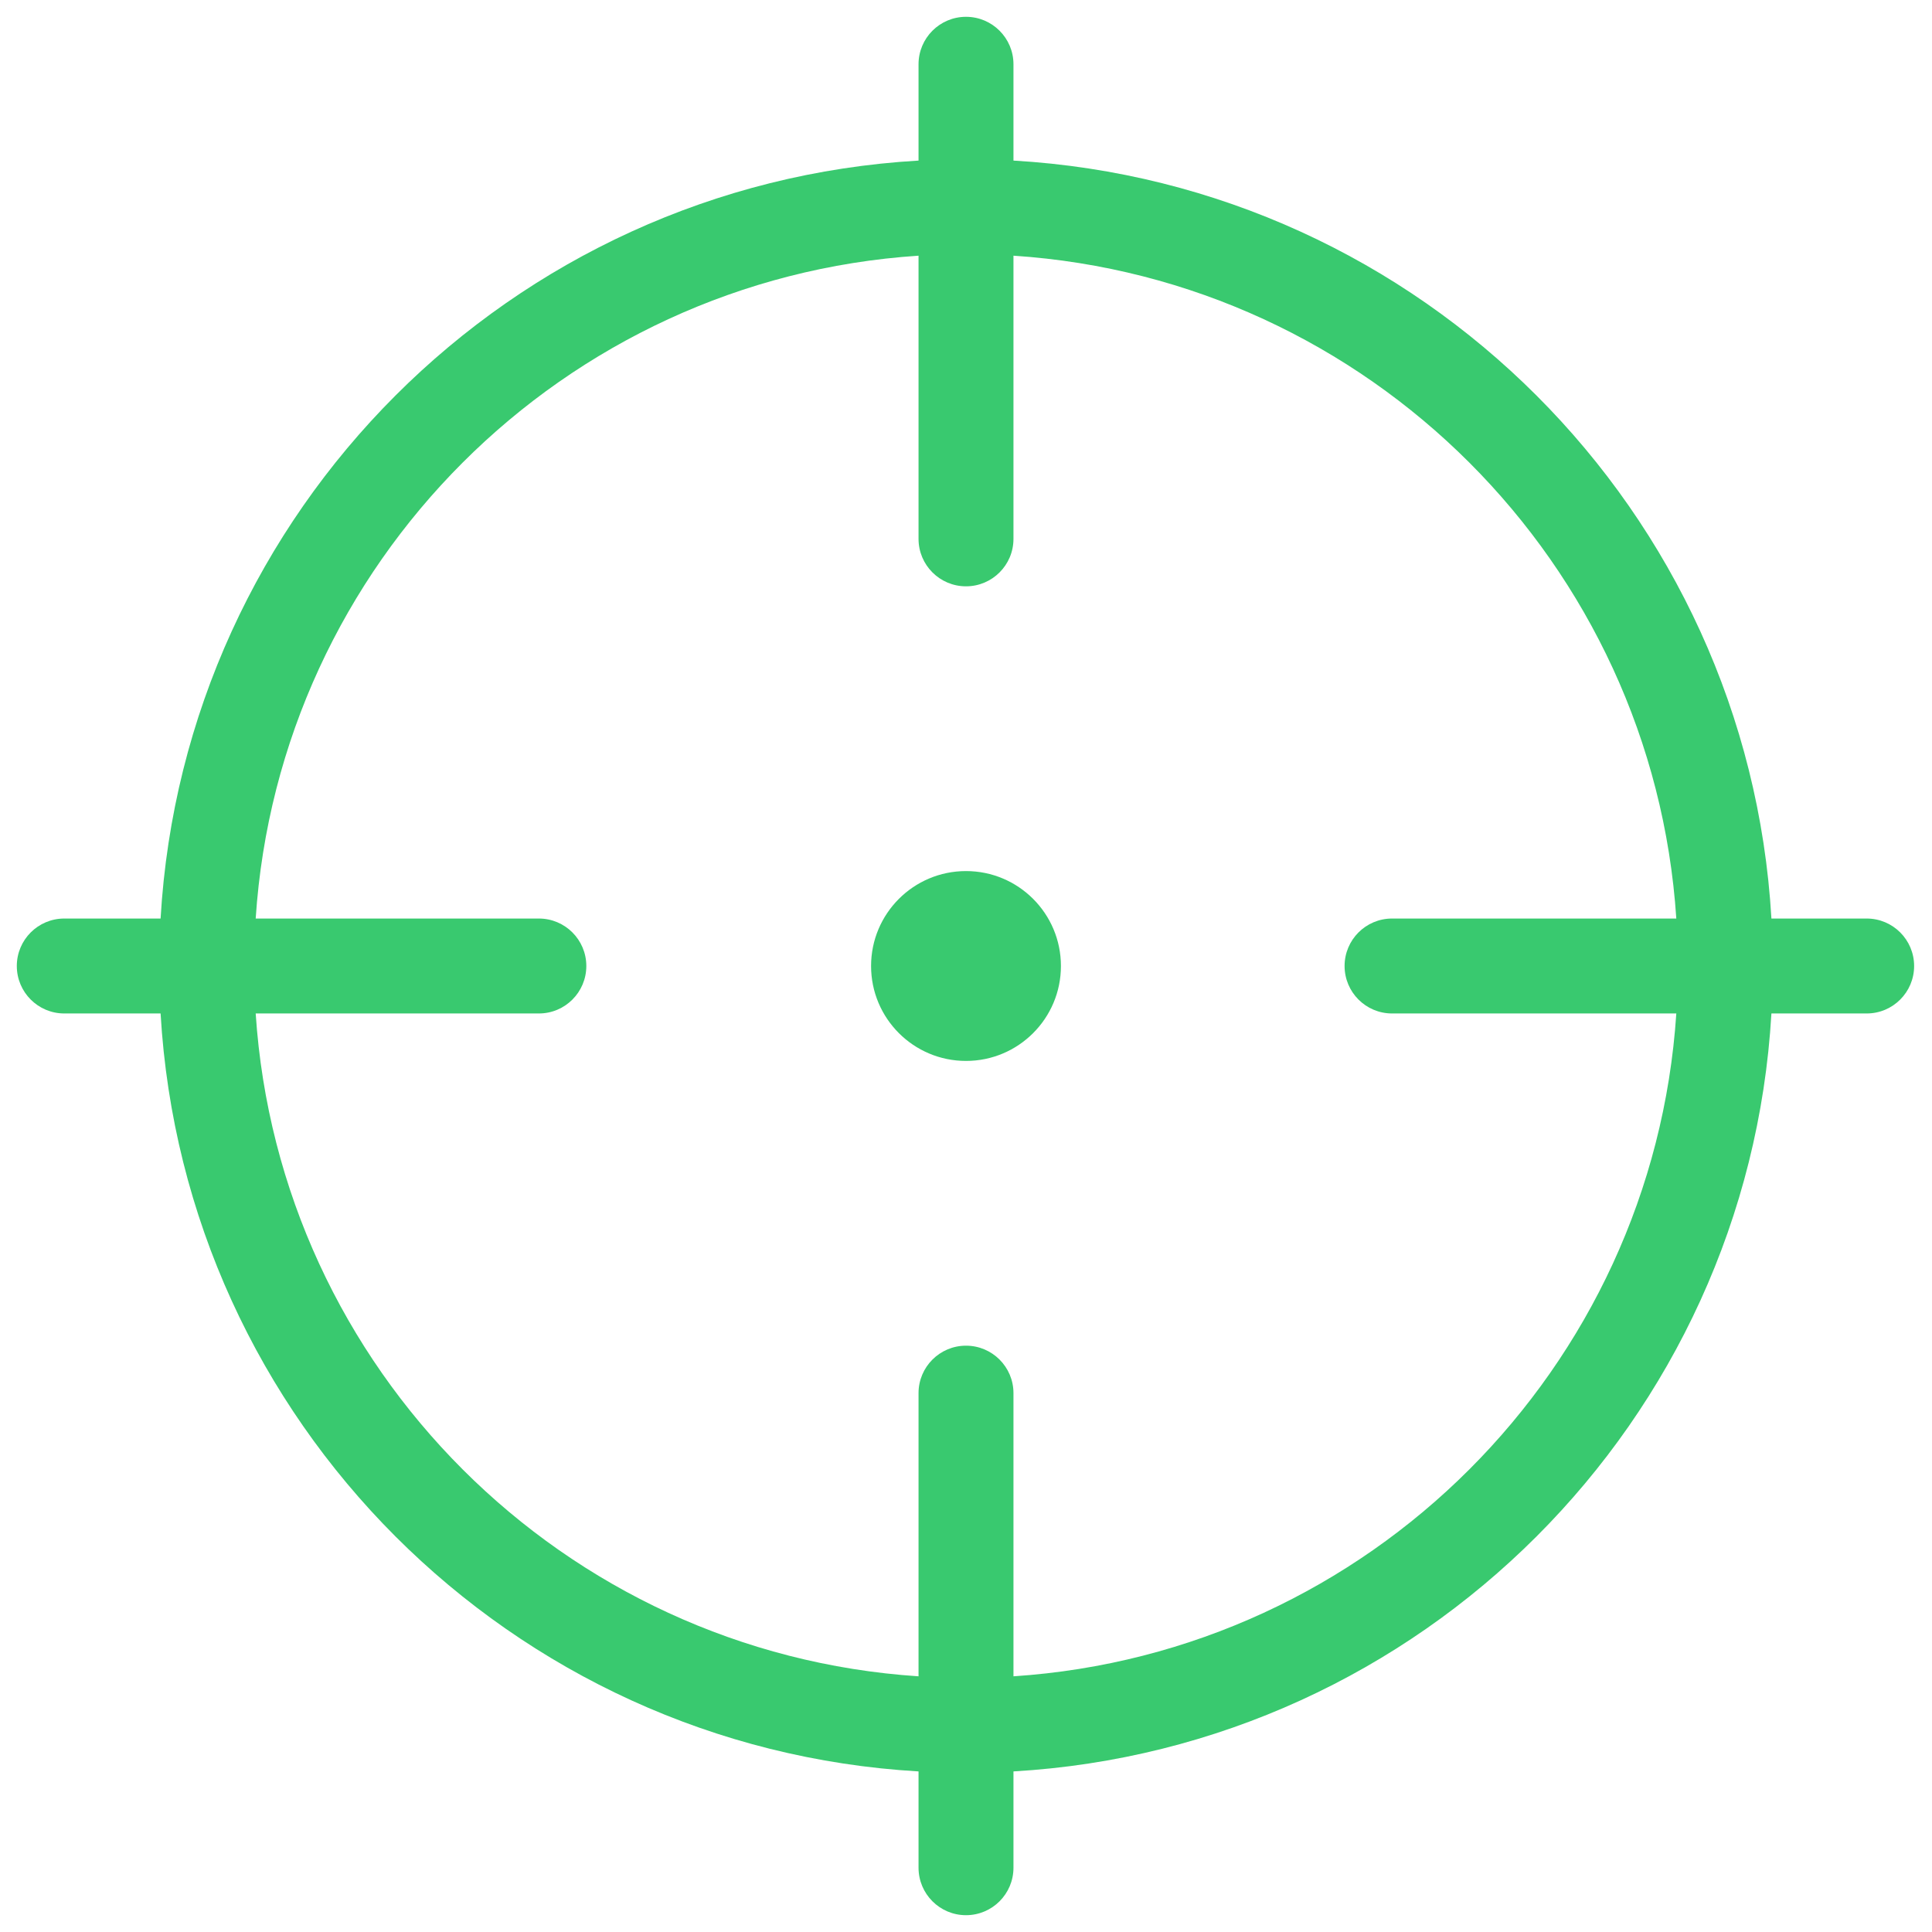
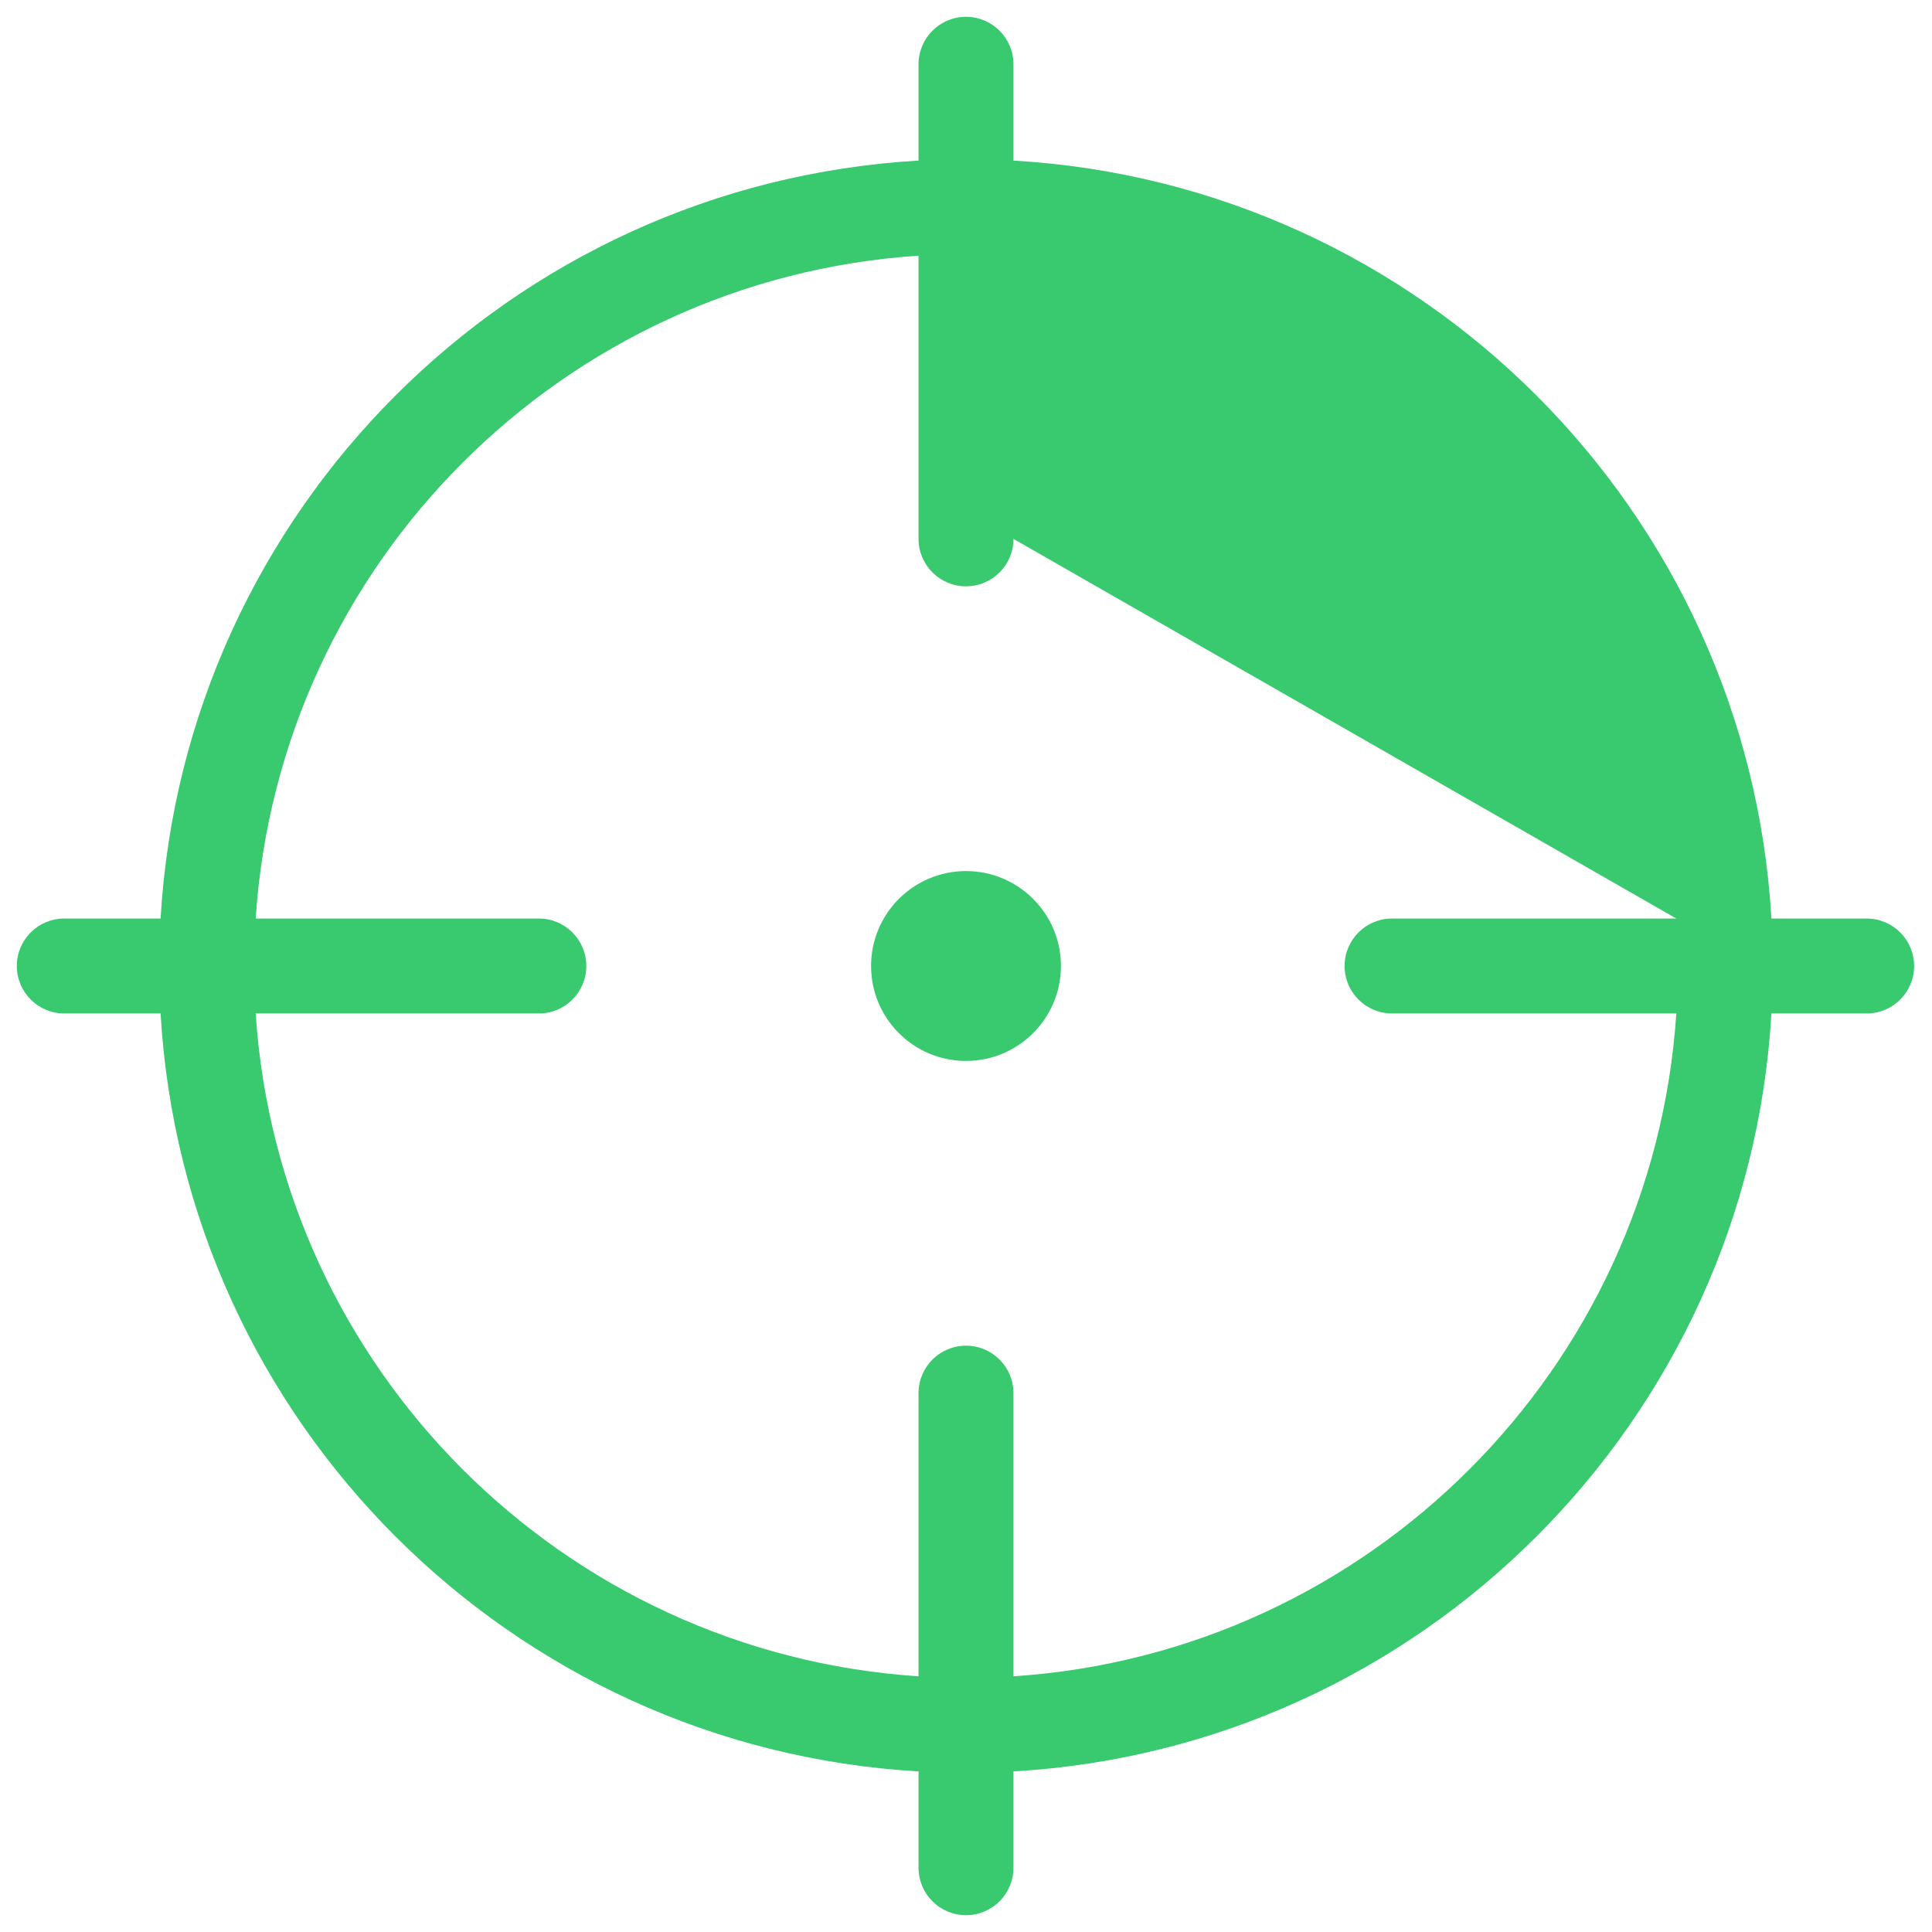
<svg xmlns="http://www.w3.org/2000/svg" version="1.1" width="67px" height="67px">
  <g transform="matrix(1 0 0 1 -358 -2174 )">
-     <path d="M 61.43 35.146  L 61.431 35.146  C 60.612 49.287  49.287 60.612  35.146 61.431  L 35.146 64.771  C 35.146 65.68  34.409 66.417  33.5 66.417  C 32.591 66.417  31.854 65.68  31.854 64.771  L 31.854 61.431  C 17.713 60.612  6.388 49.287  5.569 35.146  L 2.229 35.146  C 1.32 35.146  0.583 34.409  0.583 33.5  C 0.583 32.591  1.32 31.854  2.229 31.854  L 5.569 31.854  C 6.388 17.713  17.713 6.388  31.854 5.569  L 31.854 2.229  C 31.854 1.32  32.591 0.583  33.5 0.583  C 34.409 0.583  35.146 1.32  35.146 2.229  L 35.146 5.569  C 49.287 6.388  60.612 17.713  61.431 31.854  L 64.735 31.854  C 65.644 31.854  66.38 32.591  66.38 33.5  C 66.38 34.409  65.644 35.146  64.735 35.146  L 61.43 35.146  Z M 35.146 58.133  C 47.47 57.322  57.322 47.468  58.133 35.146  L 48.275 35.146  C 47.366 35.146  46.629 34.409  46.629 33.5  C 46.629 32.591  47.366 31.854  48.275 31.854  L 58.133 31.854  C 57.322 19.53  47.468 9.678  35.146 8.867  L 35.146 18.688  C 35.146 19.596  34.409 20.333  33.5 20.333  C 32.591 20.333  31.854 19.596  31.854 18.688  L 31.854 8.867  C 19.53 9.678  9.678 19.532  8.867 31.854  L 18.688 31.854  C 19.596 31.854  20.333 32.591  20.333 33.5  C 20.333 34.409  19.596 35.146  18.688 35.146  L 8.867 35.146  C 9.678 47.47  19.532 57.322  31.854 58.133  L 31.854 48.312  C 31.854 47.404  32.591 46.667  33.5 46.667  C 34.409 46.667  35.146 47.404  35.146 48.312  L 35.146 58.133  Z M 33.5 36.792  C 31.682 36.792  30.208 35.318  30.208 33.5  C 30.208 31.682  31.682 30.208  33.5 30.208  C 35.318 30.208  36.792 31.682  36.792 33.5  C 36.792 35.318  35.318 36.792  33.5 36.792  Z " fill-rule="nonzero" fill="#39c96f" stroke="none" transform="matrix(1 0 0 1 358 2174 )" />
+     <path d="M 61.43 35.146  L 61.431 35.146  C 60.612 49.287  49.287 60.612  35.146 61.431  L 35.146 64.771  C 35.146 65.68  34.409 66.417  33.5 66.417  C 32.591 66.417  31.854 65.68  31.854 64.771  L 31.854 61.431  C 17.713 60.612  6.388 49.287  5.569 35.146  L 2.229 35.146  C 1.32 35.146  0.583 34.409  0.583 33.5  C 0.583 32.591  1.32 31.854  2.229 31.854  L 5.569 31.854  C 6.388 17.713  17.713 6.388  31.854 5.569  L 31.854 2.229  C 31.854 1.32  32.591 0.583  33.5 0.583  C 34.409 0.583  35.146 1.32  35.146 2.229  L 35.146 5.569  C 49.287 6.388  60.612 17.713  61.431 31.854  L 64.735 31.854  C 65.644 31.854  66.38 32.591  66.38 33.5  C 66.38 34.409  65.644 35.146  64.735 35.146  L 61.43 35.146  Z M 35.146 58.133  C 47.47 57.322  57.322 47.468  58.133 35.146  L 48.275 35.146  C 47.366 35.146  46.629 34.409  46.629 33.5  C 46.629 32.591  47.366 31.854  48.275 31.854  L 58.133 31.854  L 35.146 18.688  C 35.146 19.596  34.409 20.333  33.5 20.333  C 32.591 20.333  31.854 19.596  31.854 18.688  L 31.854 8.867  C 19.53 9.678  9.678 19.532  8.867 31.854  L 18.688 31.854  C 19.596 31.854  20.333 32.591  20.333 33.5  C 20.333 34.409  19.596 35.146  18.688 35.146  L 8.867 35.146  C 9.678 47.47  19.532 57.322  31.854 58.133  L 31.854 48.312  C 31.854 47.404  32.591 46.667  33.5 46.667  C 34.409 46.667  35.146 47.404  35.146 48.312  L 35.146 58.133  Z M 33.5 36.792  C 31.682 36.792  30.208 35.318  30.208 33.5  C 30.208 31.682  31.682 30.208  33.5 30.208  C 35.318 30.208  36.792 31.682  36.792 33.5  C 36.792 35.318  35.318 36.792  33.5 36.792  Z " fill-rule="nonzero" fill="#39c96f" stroke="none" transform="matrix(1 0 0 1 358 2174 )" />
  </g>
</svg>